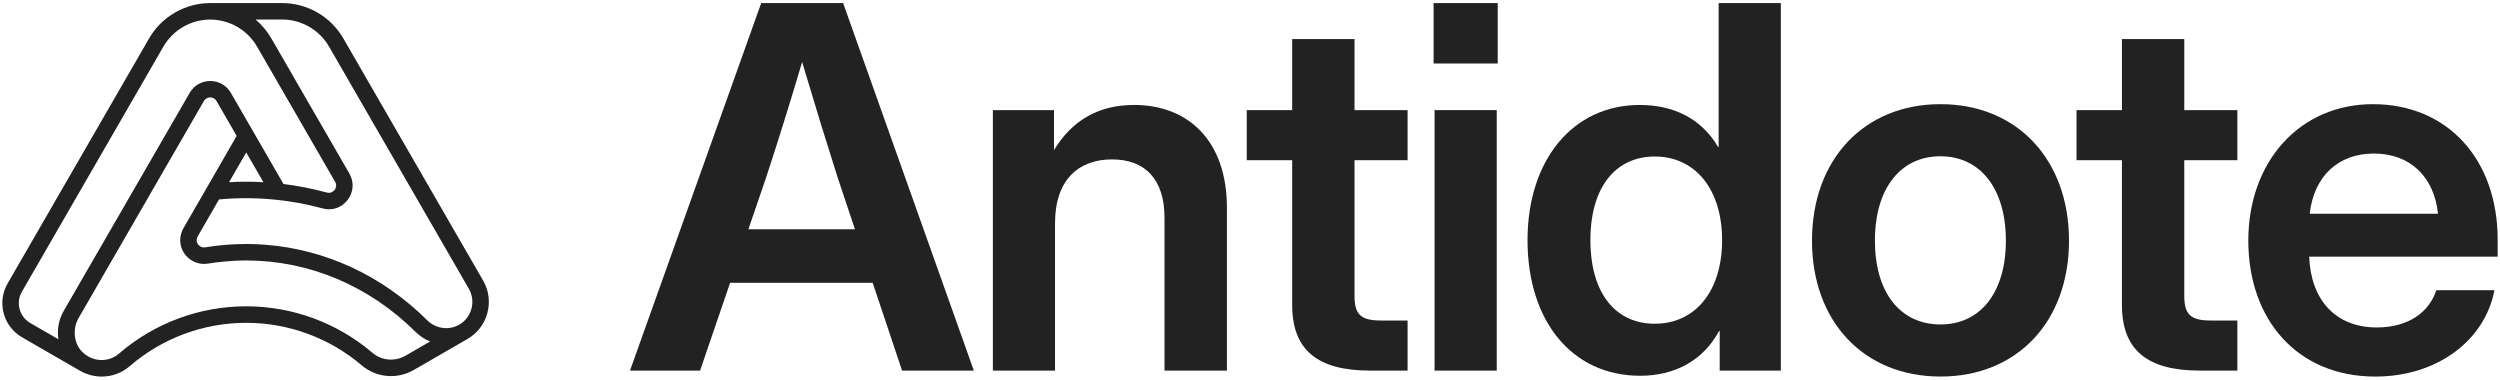
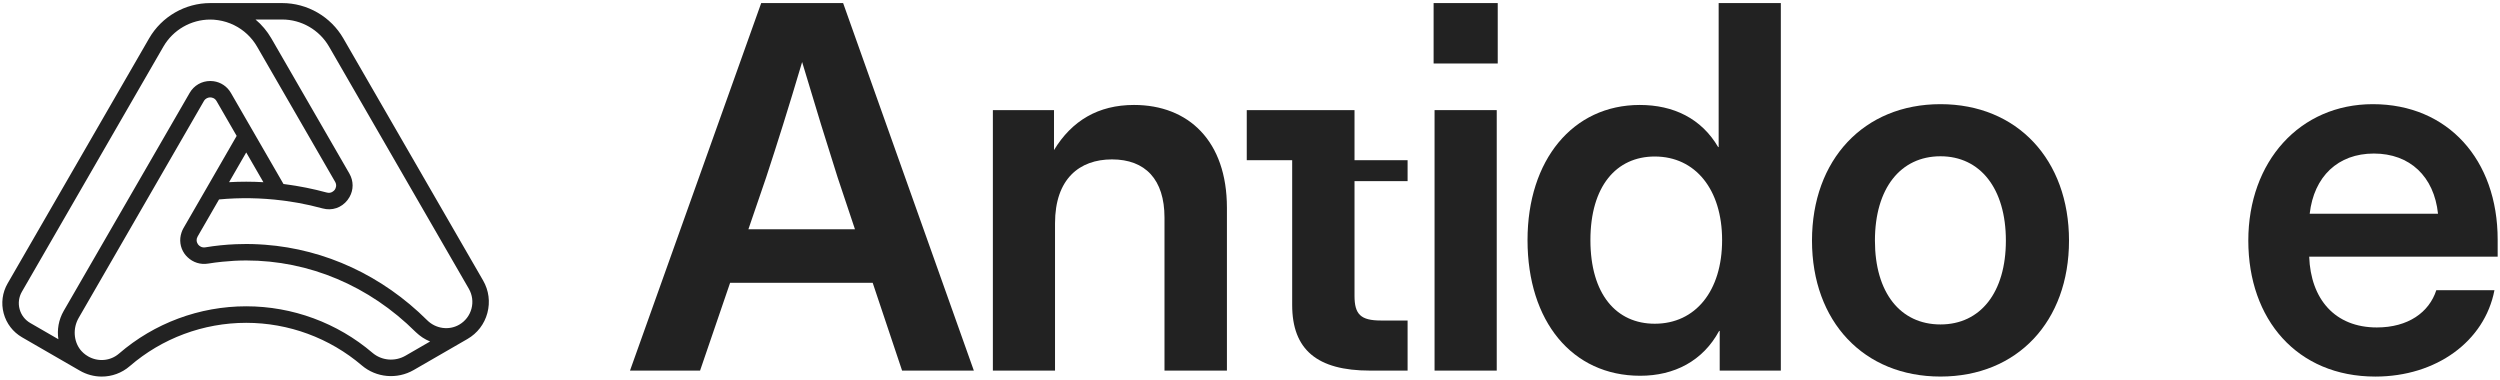
<svg xmlns="http://www.w3.org/2000/svg" id="Calque_1" x="0px" y="0px" viewBox="0 0 1080 164" style="enable-background:new 0 0 1080 164;" xml:space="preserve">
  <style type="text/css">	.st0{fill:#222222;}</style>
  <g>
    <path class="st0" d="M208.71,121.19l-60.4-104.62c-5.43-9.4-15.54-15.24-26.4-15.24H90.82c-10.85,0-20.97,5.84-26.4,15.24  L3.29,122.45c-2.27,3.94-2.88,8.52-1.7,12.92c1.18,4.39,4,8.06,7.93,10.34l24.89,14.37c2.96,1.73,6.26,2.6,9.54,2.6  c4.33,0,8.63-1.5,12.11-4.51c13.96-12.06,31.82-18.71,50.3-18.71c18.3,0,36.03,6.53,49.93,18.39c6.25,5.33,15.26,6.13,22.43,2  l23.21-13.4c4.28-2.47,7.34-6.45,8.61-11.22C211.83,130.44,211.17,125.46,208.71,121.19z M13.08,139.54  c-2.29-1.32-3.93-3.46-4.61-6.01c-0.69-2.55-0.33-5.22,0.99-7.51L70.59,20.13c4.16-7.2,11.91-11.68,20.23-11.68  c0.52,0,1.04,0.02,1.55,0.05c0.62,0.04,1.23,0.12,1.84,0.21c2.43,0.36,4.77,1.09,6.95,2.17c4.07,2.01,7.55,5.2,9.89,9.26  l33.72,58.4c0.84,1.46,0.3,2.71-0.07,3.3c-0.05,0.07-0.1,0.14-0.14,0.2c-0.31,0.4-1.47,1.66-3.41,1.13  c-0.34-0.09-0.69-0.17-1.04-0.26c-1.11-0.29-2.23-0.59-3.35-0.85c-0.55-0.13-1.11-0.24-1.67-0.37c-0.94-0.21-1.88-0.42-2.82-0.61  c-0.64-0.13-1.29-0.24-1.94-0.36c-0.85-0.16-1.7-0.32-2.55-0.46c-0.72-0.12-1.44-0.22-2.17-0.33c-0.78-0.11-1.55-0.23-2.33-0.33  c-0.28-0.04-0.55-0.08-0.82-0.12l-15.8-27.37l-6.91-11.97c-1.63-2.82-4.38-4.64-7.54-5.06c-0.45-0.06-0.91-0.09-1.37-0.09  c0,0,0,0,0,0c-3.72,0-7.05,1.92-8.91,5.15L27.53,134.3c-2.22,3.85-2.93,8.16-2.31,12.25L13.08,139.54z M113.79,78.71  c-2.47-0.14-4.94-0.22-7.42-0.22c-2.47,0-4.94,0.07-7.41,0.21l7.41-12.84L113.79,78.71z M175.16,153.67  c-4.56,2.63-10.29,2.13-14.25-1.25c-15.19-12.96-34.56-20.1-54.55-20.1c-20.18,0-39.7,7.26-54.96,20.44  c-3.76,3.25-9.11,3.64-13.38,1.17c-0.01-0.01-0.02-0.01-0.02-0.02c-0.33-0.19-0.65-0.4-0.96-0.62c-0.08-0.05-0.15-0.11-0.22-0.17  c-0.24-0.18-0.48-0.36-0.7-0.56c-0.06-0.05-0.11-0.1-0.16-0.15c-0.22-0.2-0.42-0.4-0.62-0.61c-0.1-0.11-0.19-0.21-0.29-0.32  c-0.11-0.13-0.22-0.26-0.33-0.39c-2.92-3.74-3.31-9.28-0.73-13.76l54.08-93.66c0.72-1.25,1.86-1.53,2.5-1.58  c0.09-0.01,0.17-0.01,0.24-0.01c0.55,0,1.92,0.15,2.74,1.58l8.69,15.05L89.39,81.01c0,0,0,0,0,0L79.23,98.6  c-0.35,0.6-0.61,1.23-0.82,1.87c-1.04,3.04-0.62,6.38,1.26,9.09c0.4,0.58,0.87,1.09,1.37,1.57c2.33,2.24,5.56,3.29,8.87,2.74  c2.03-0.34,4.08-0.59,6.13-0.8c3.43-0.35,6.88-0.55,10.33-0.55c27.16,0,53.14,10.96,73.16,30.87c0.08,0.08,0.16,0.15,0.24,0.22  c0.21,0.2,0.43,0.37,0.64,0.56c0.22,0.19,0.43,0.39,0.65,0.56c0.26,0.21,0.54,0.4,0.81,0.6c0.23,0.16,0.45,0.33,0.68,0.49  c0.29,0.19,0.59,0.35,0.88,0.52c0.23,0.13,0.46,0.28,0.69,0.4c0.32,0.17,0.64,0.3,0.97,0.45c0.22,0.1,0.45,0.22,0.67,0.31  c0.02,0.01,0.03,0.01,0.05,0.02L175.16,153.67z M203.67,133.37c-0.79,2.93-2.67,5.38-5.3,6.9c-4.43,2.56-10.11,1.76-13.82-1.92  c-19.36-19.26-43.99-30.67-70.08-32.63c-0.22-0.02-0.43-0.03-0.65-0.04c-0.68-0.05-1.36-0.09-2.05-0.13  c-0.41-0.02-0.82-0.03-1.23-0.05c-0.49-0.02-0.98-0.04-1.47-0.06c-0.9-0.02-1.81-0.03-2.72-0.03c-1.48,0-2.95,0.03-4.43,0.09  c-4.43,0.18-8.85,0.63-13.2,1.35c-1.63,0.27-2.63-0.63-3.05-1.13c-0.07-0.08-0.12-0.15-0.16-0.21c-0.21-0.3-0.56-0.93-0.57-1.73  c-0.01-0.48,0.11-1.03,0.44-1.61l9.24-16.01c9.09-0.85,18.28-0.69,27.35,0.45c0.47,0.06,0.94,0.12,1.4,0.18  c1.32,0.18,2.63,0.39,3.94,0.61c0.5,0.09,1,0.16,1.5,0.25c1.33,0.24,2.65,0.52,3.97,0.8c0.45,0.1,0.9,0.18,1.34,0.28  c1.76,0.4,3.5,0.83,5.24,1.31c4.06,1.11,8.19-0.27,10.77-3.62c0.32-0.42,0.61-0.85,0.86-1.3c1.79-3.14,1.8-6.92-0.07-10.16  l-33.72-58.41c-0.41-0.71-0.85-1.39-1.31-2.05c-0.13-0.19-0.27-0.38-0.41-0.57c-0.35-0.49-0.72-0.96-1.09-1.42  c-0.15-0.18-0.3-0.36-0.45-0.54c-0.52-0.6-1.05-1.19-1.61-1.75c0,0,0,0,0-0.01c-0.57-0.56-1.16-1.1-1.77-1.61  c-0.06-0.05-0.12-0.11-0.18-0.17h11.52c8.32,0,16.07,4.48,20.23,11.68l60.4,104.62C204.05,127.38,204.46,130.44,203.67,133.37z" />
    <g>
      <path class="st0" d="M328.84,1.33h35.39L420.7,160.1h-31L377,122.17h-61.59l-12.98,37.93h-30.27L328.84,1.33z M369.34,99.03   l-7.48-22.37c-4.66-14.61-9.36-29.82-15.34-49.86c-5.95,20.04-10.75,35.25-15.55,49.86l-7.66,22.37H369.34z" />
      <path class="st0" d="M455.78,160.1h-26.86V47.57h26.41v17.26c7.69-12.67,19.1-19.49,34.55-19.49c23.56,0,40.15,15.55,40.15,44.43   v70.32h-26.97V94.02c0-16.49-8.28-25.16-22.69-25.16c-14.06,0-24.6,8.42-24.6,27.63V160.1z" />
-       <path class="st0" d="M608.08,69.21h-22.93v58.6c0,8,2.68,10.65,11.41,10.65h11.52v21.64h-16.21c-22.9,0-33.65-9.05-33.65-28.36   V69.21h-19.62V47.57h19.62V16.88h26.93v30.69h22.93V69.21z" />
+       <path class="st0" d="M608.08,69.21h-22.93v58.6c0,8,2.68,10.65,11.41,10.65h11.52v21.64h-16.21c-22.9,0-33.65-9.05-33.65-28.36   V69.21h-19.62V47.57h19.62h26.93v30.69h22.93V69.21z" />
      <path class="st0" d="M619.32,1.33h27.7v26.1h-27.7V1.33z M619.73,47.57h26.86V160.1h-26.86V47.57z" />
      <path class="st0" d="M659.89,103.73c0-34.62,19.59-58.39,48.47-58.39c14.61,0,26.65,5.85,33.89,18.2h0.21V1.33h26.86V160.1h-26.41   v-17.15h-0.24c-7.03,13.01-19.38,19.38-34.1,19.38C679.16,162.33,659.89,138.8,659.89,103.73z M743.95,103.73   c0-21.85-11.52-36.12-29.09-36.12c-16.63,0-27.8,12.87-27.8,36.12c0,23.35,11.17,36.12,27.8,36.12   C732.44,139.85,743.95,125.69,743.95,103.73z" />
      <path class="st0" d="M782.78,103.94c0-34.93,22.37-58.94,55.5-58.94c33.16,0,55.53,24.01,55.53,58.94   c0,34.97-22.37,58.73-55.53,58.73C805.16,162.67,782.78,138.91,782.78,103.94z M866.54,103.94c0-22.48-11.07-36.43-28.25-36.43   c-17.26,0-28.32,13.85-28.32,36.43c0,22.48,10.96,36.22,28.32,36.22C855.58,140.16,866.54,126.31,866.54,103.94z" />
-       <path class="st0" d="M966.54,69.21h-22.93v58.6c0,8,2.68,10.65,11.41,10.65h11.52v21.64h-16.21c-22.9,0-33.65-9.05-33.65-28.36   V69.21h-19.62V47.57h19.62V16.88h26.93v30.69h22.93V69.21z" />
      <path class="st0" d="M971.27,103.94c0-34.2,22.27-58.94,53.79-58.94c32.43,0,53.93,24.01,53.93,58.53v7.34h-81.42   c0.66,18.34,11.1,30.59,29.23,30.59c13.5,0,22.58-6.51,25.68-16.08h25.12c-4.24,22.06-25.12,37.3-51.46,37.3   C992.36,162.67,971.27,138.04,971.27,103.94z M1053.22,92.32c-1.7-16.08-12.14-25.99-27.7-25.99c-15.55,0-25.89,9.92-27.73,25.99   H1053.22z" />
    </g>
  </g>
</svg>